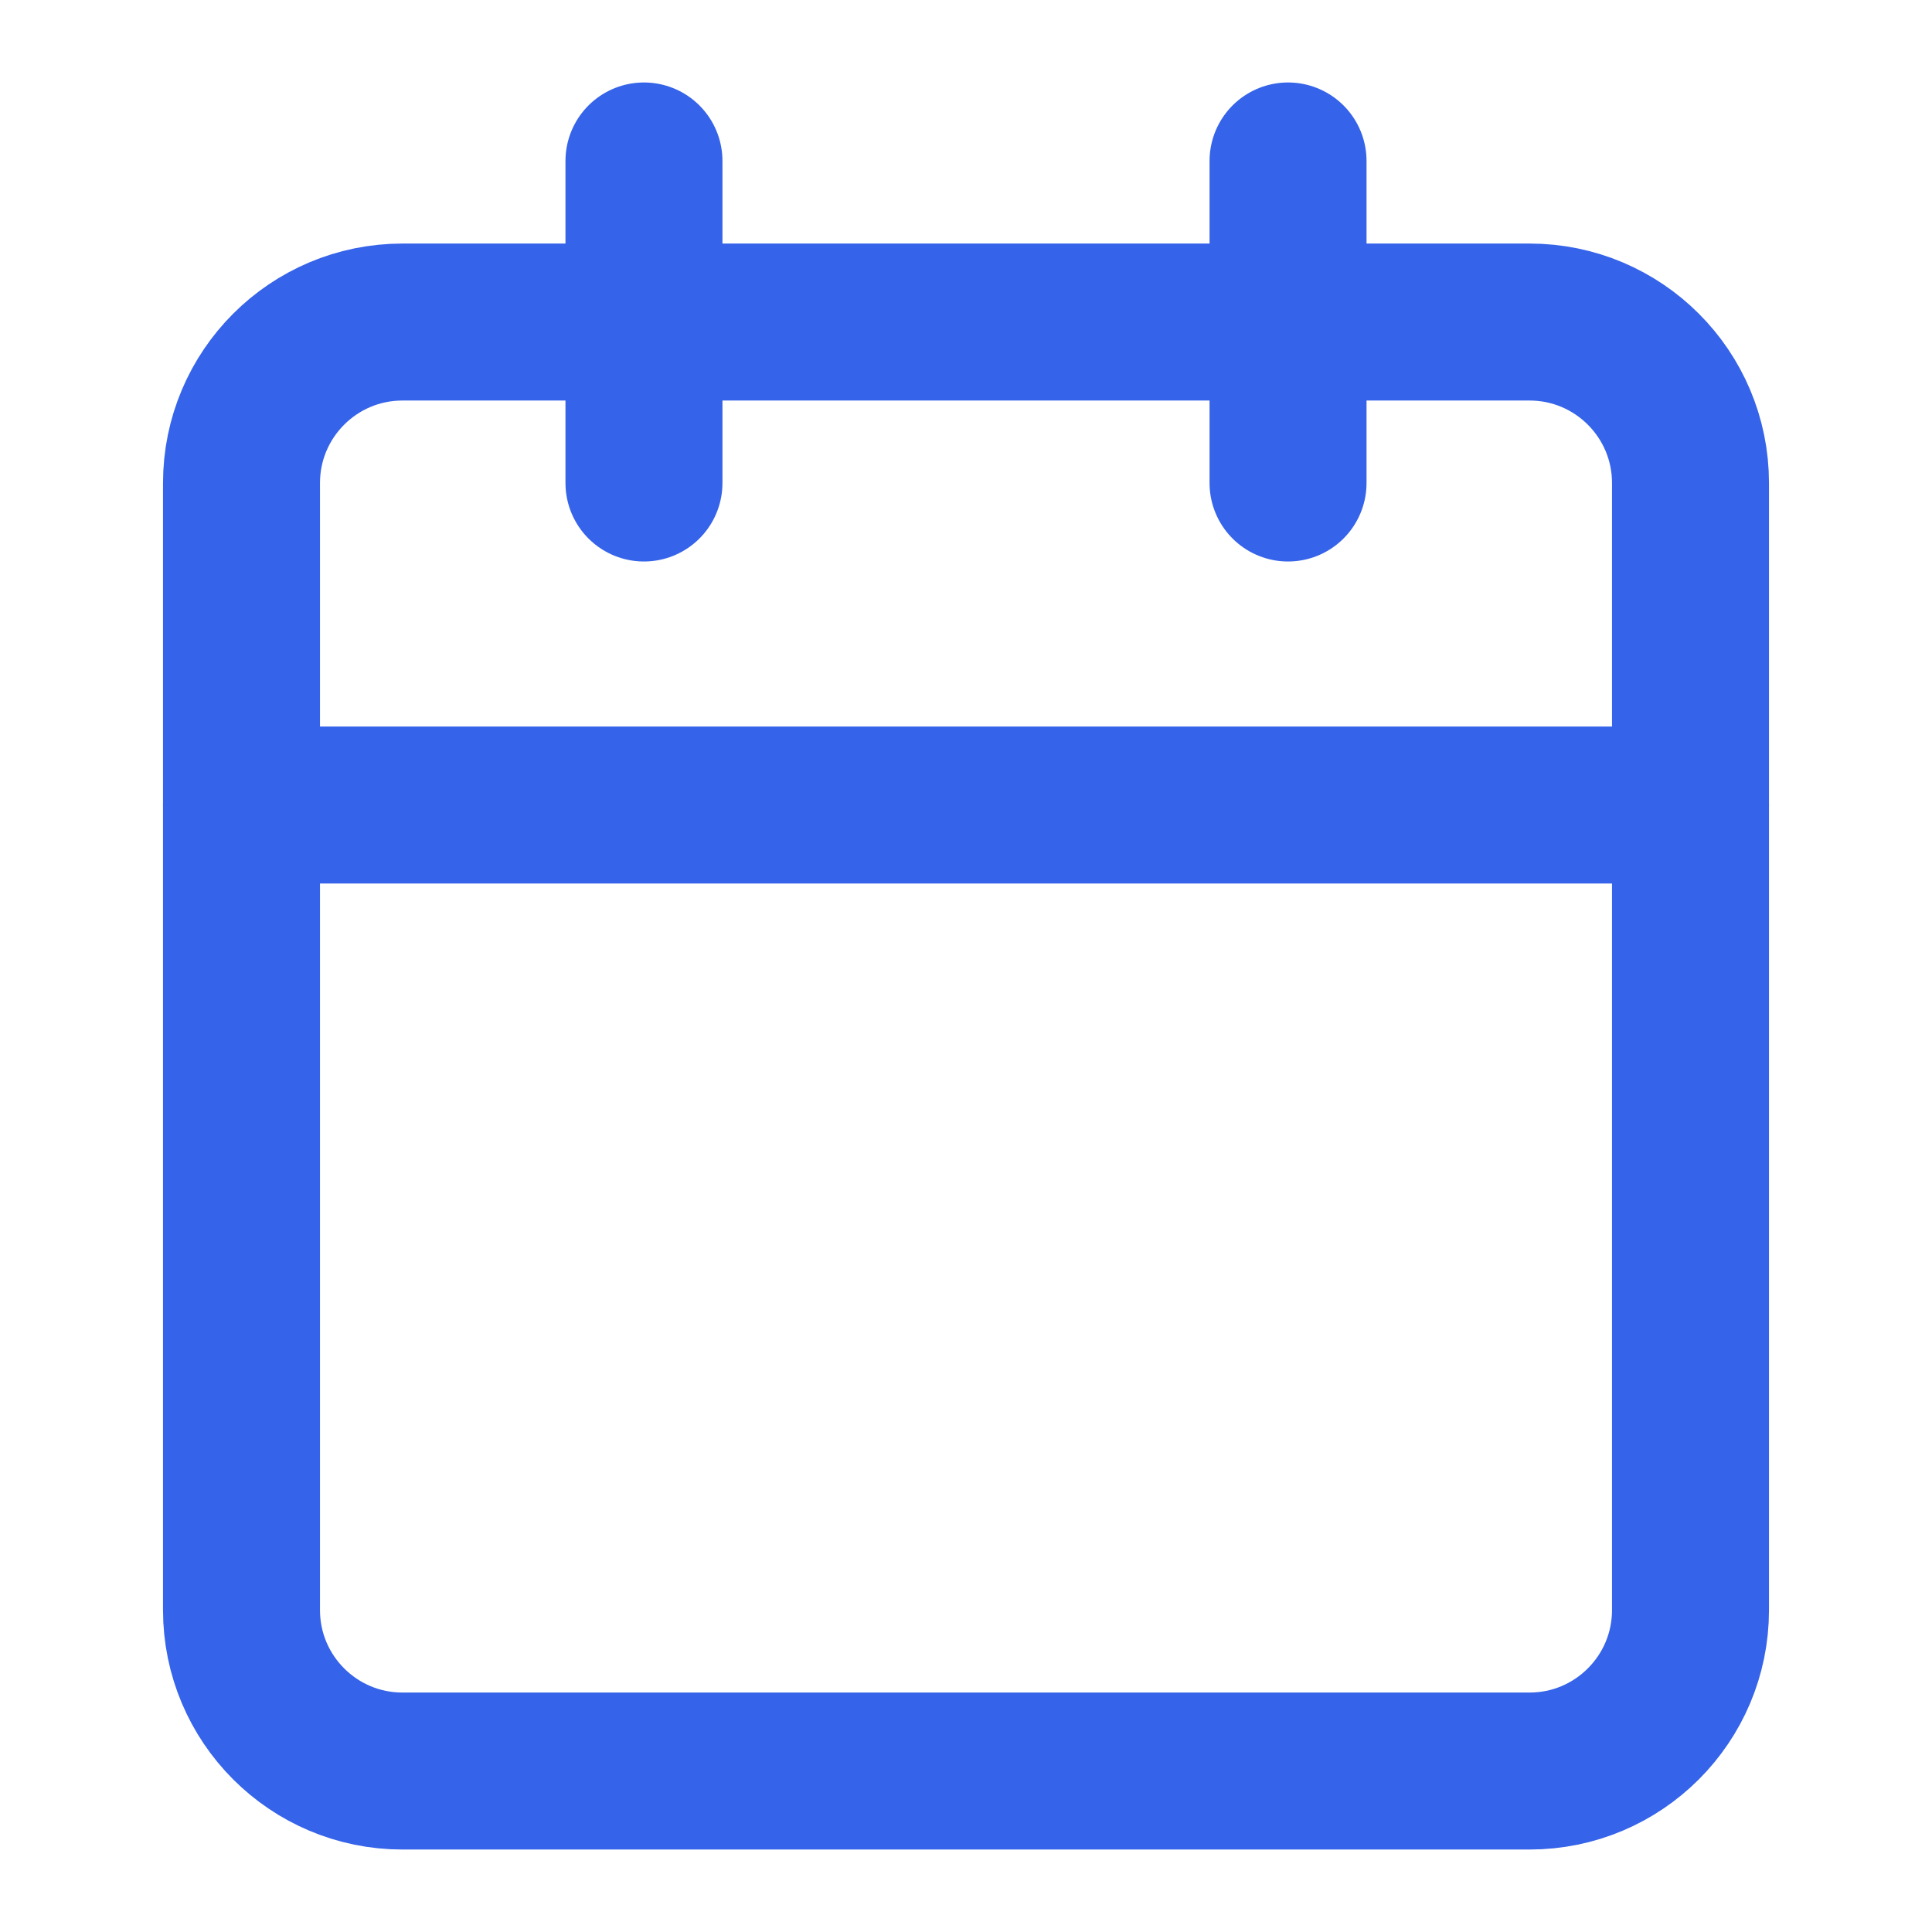
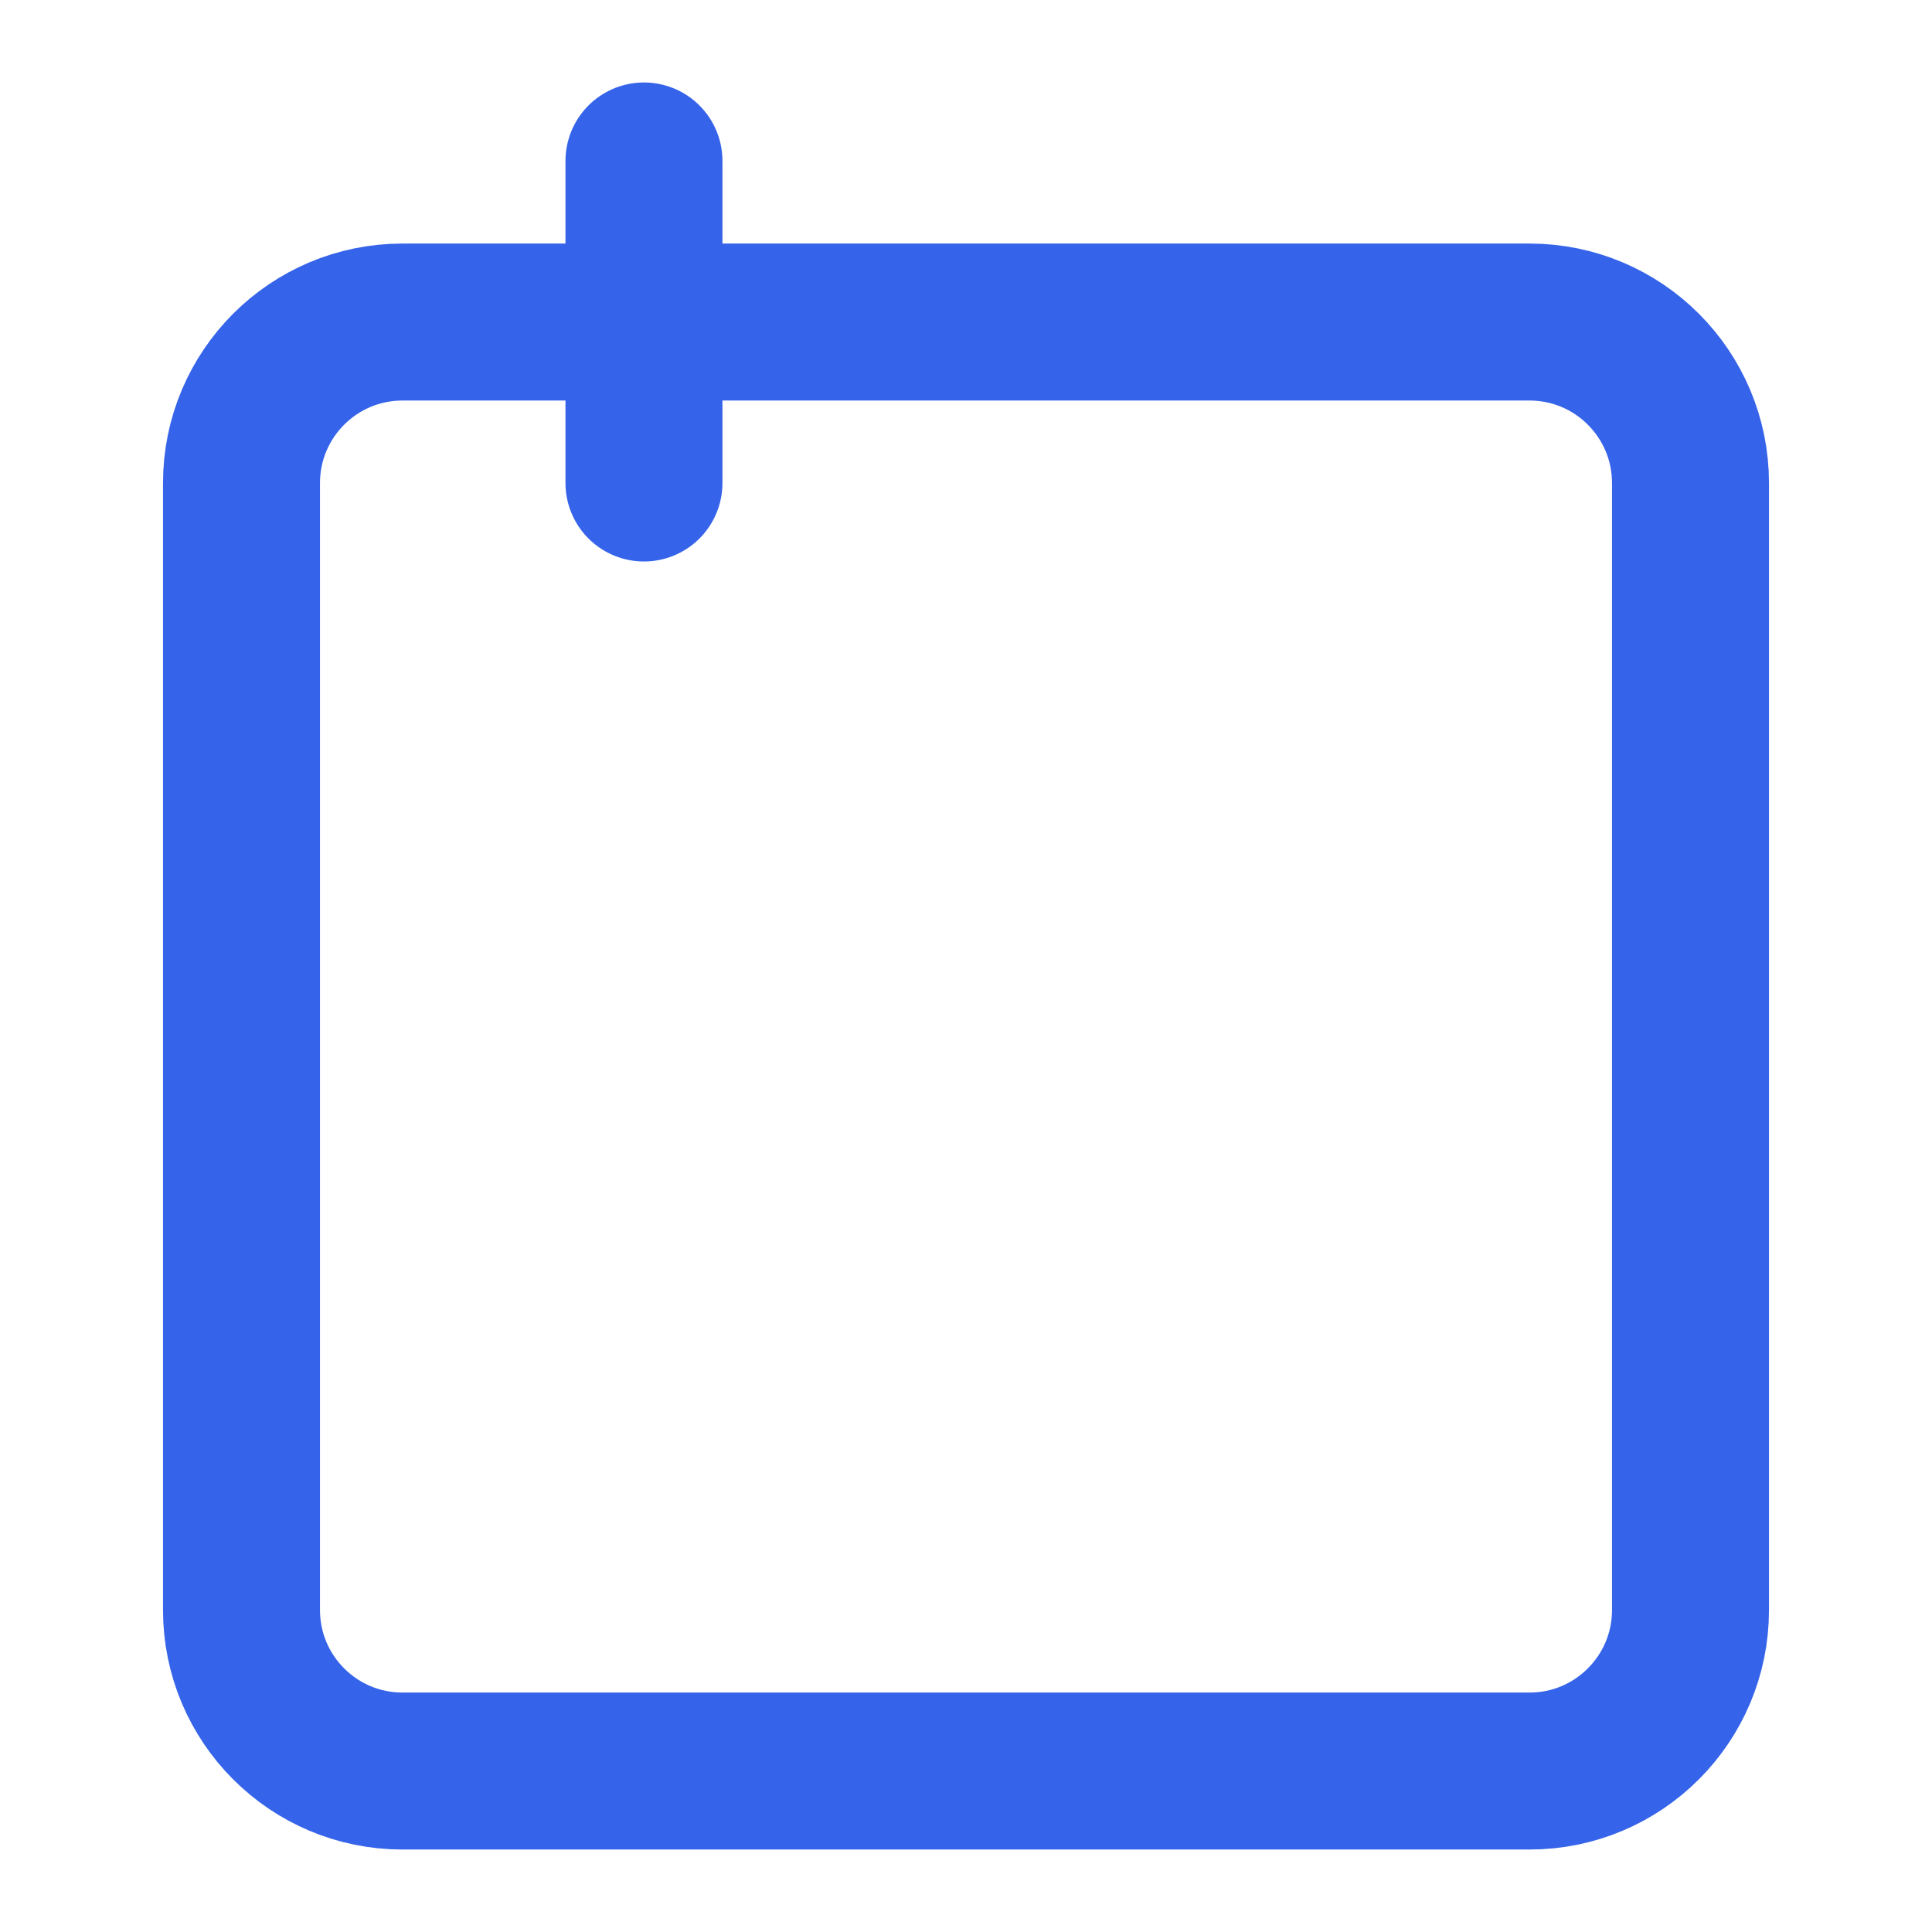
<svg xmlns="http://www.w3.org/2000/svg" width="16" height="16" viewBox="0 0 16 16" fill="none">
  <path d="M12.667 2.667H3.333C2.597 2.667 2 3.264 2 4V13.334C2 14.07 2.597 14.667 3.333 14.667H12.667C13.403 14.667 14 14.07 14 13.334V4C14 3.264 13.403 2.667 12.667 2.667Z" stroke="#3563E9" stroke-width="1.3" stroke-linecap="round" stroke-linejoin="round" />
-   <path d="M10.667 1.333V4" stroke="#3563E9" stroke-width="1.3" stroke-linecap="round" stroke-linejoin="round" />
  <path d="M5.333 1.333V4" stroke="#3563E9" stroke-width="1.3" stroke-linecap="round" stroke-linejoin="round" />
-   <path d="M2 6.667H14" stroke="#3563E9" stroke-width="1.3" stroke-linecap="round" stroke-linejoin="round" />
</svg>